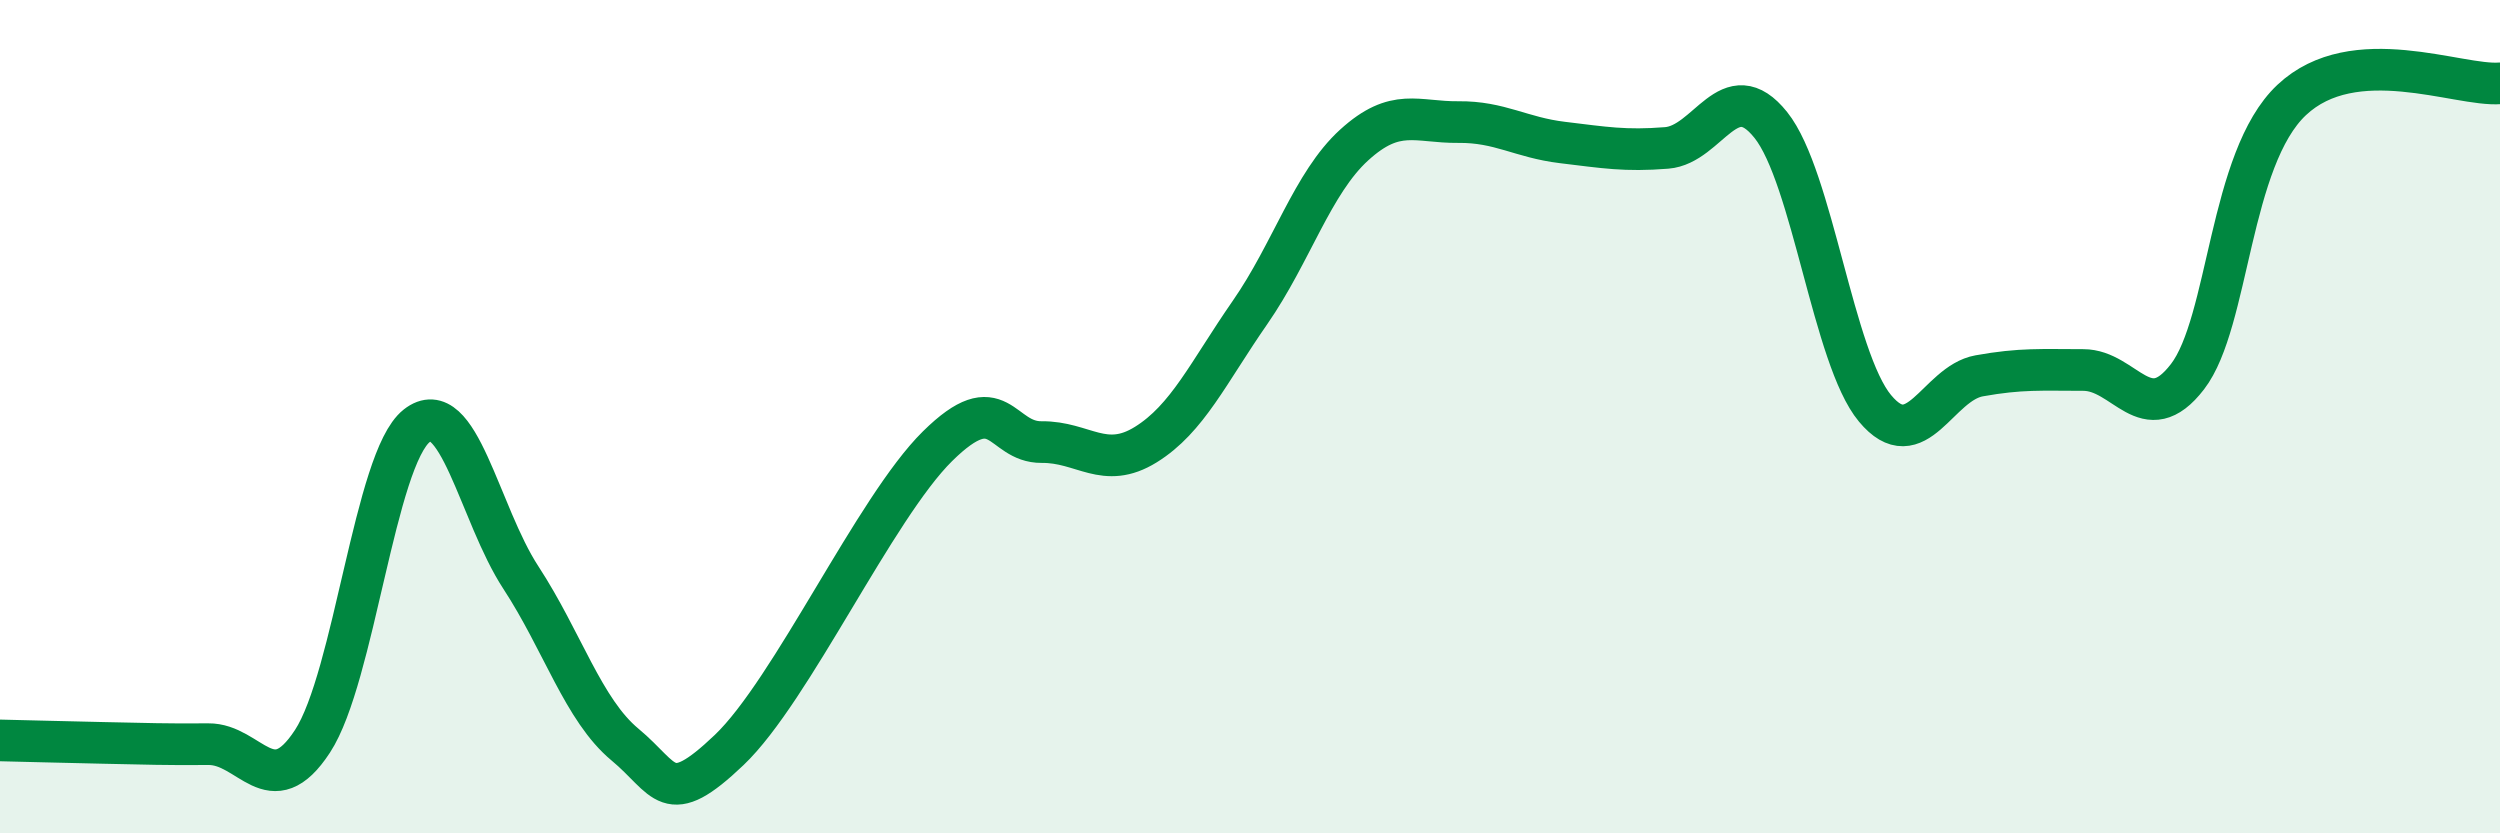
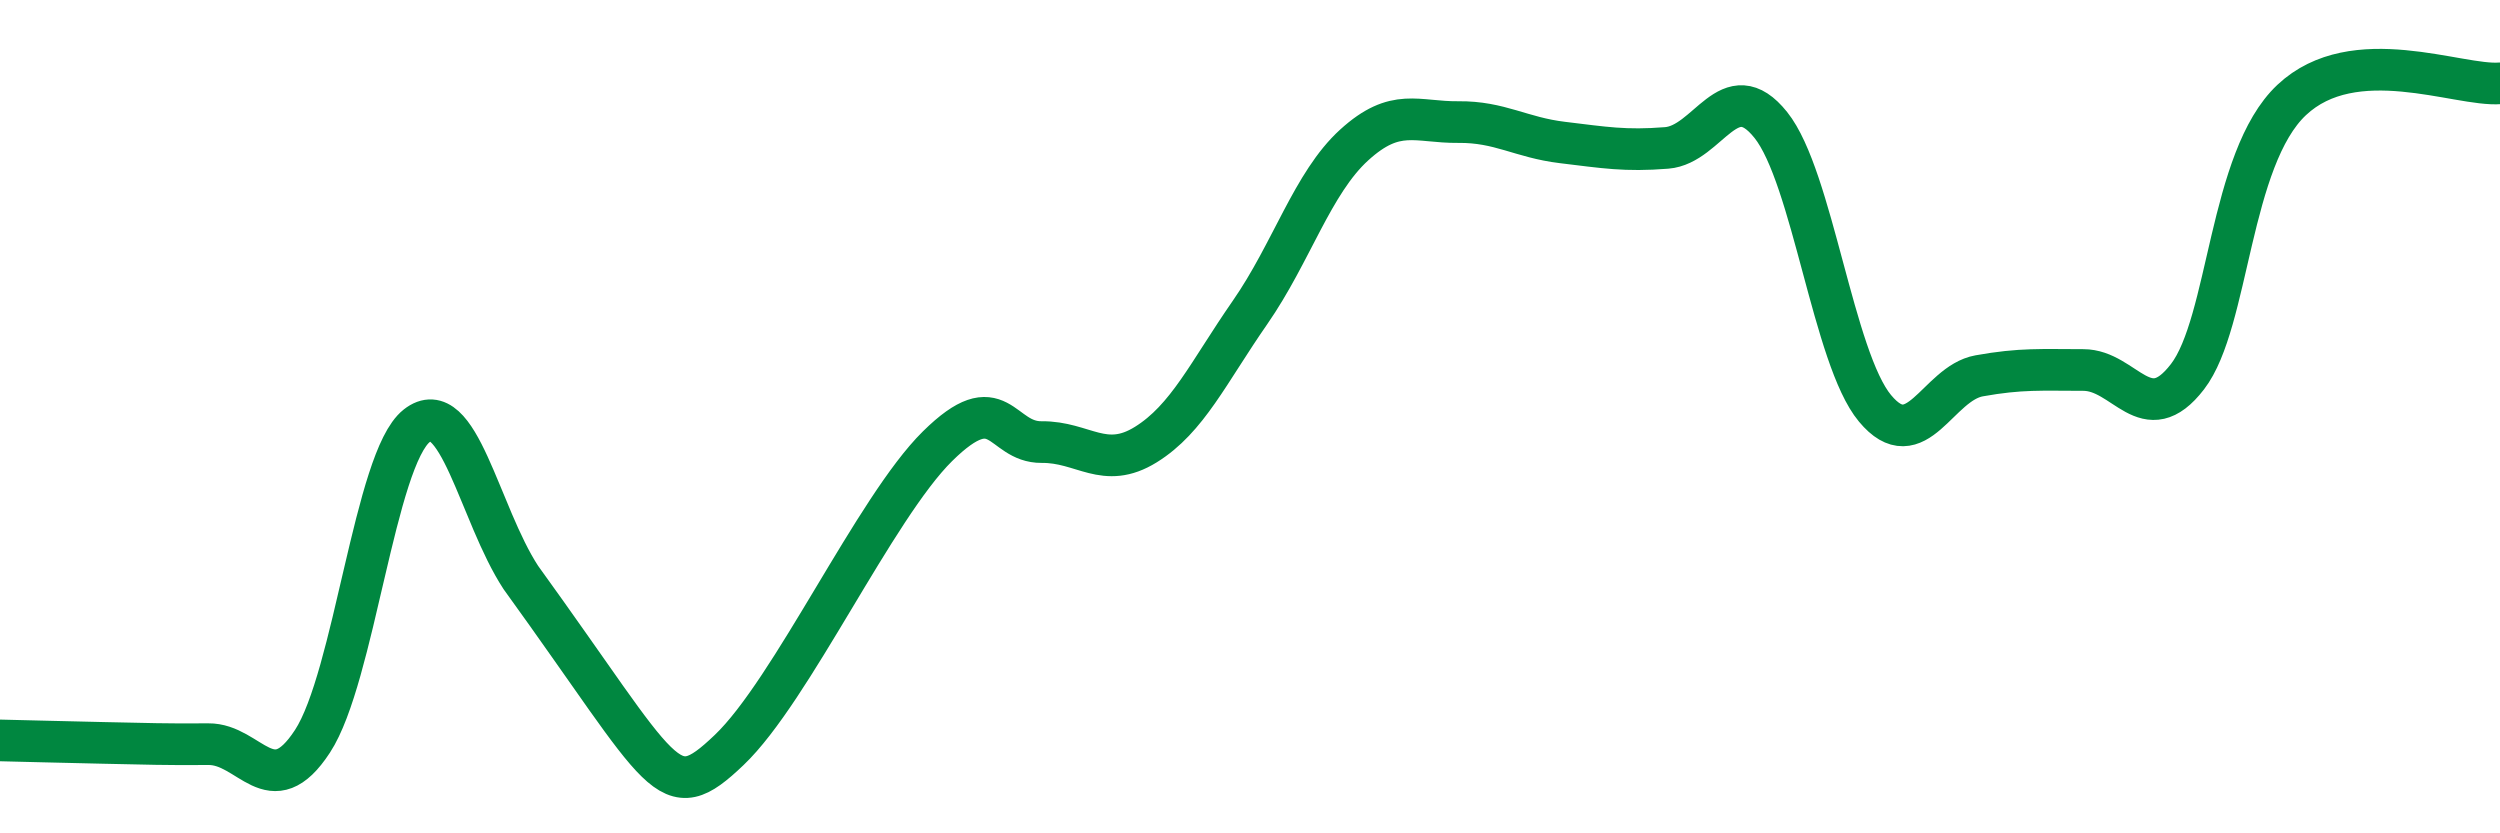
<svg xmlns="http://www.w3.org/2000/svg" width="60" height="20" viewBox="0 0 60 20">
-   <path d="M 0,17.77 C 0.5,17.78 1.5,17.81 2.5,17.83 C 3.5,17.85 4,17.87 5,17.86 C 6,17.85 6.5,19.32 7.5,17.79 C 8.5,16.26 9,11.01 10,10.22 C 11,9.43 11.5,12.33 12.5,13.86 C 13.5,15.39 14,17.04 15,17.87 C 16,18.7 16,19.43 17.5,18 C 19,16.57 21,12.19 22.5,10.71 C 24,9.23 24,10.62 25,10.61 C 26,10.6 26.5,11.29 27.5,10.67 C 28.5,10.05 29,8.94 30,7.5 C 31,6.06 31.5,4.39 32.5,3.48 C 33.5,2.57 34,2.94 35,2.93 C 36,2.92 36.5,3.3 37.5,3.42 C 38.5,3.54 39,3.63 40,3.55 C 41,3.47 41.5,1.75 42.5,3 C 43.5,4.25 44,8.6 45,9.8 C 46,11 46.5,9.2 47.5,9.02 C 48.5,8.84 49,8.88 50,8.88 C 51,8.88 51.5,10.34 52.5,9.04 C 53.5,7.74 53.5,3.81 55,2.4 C 56.5,0.99 59,2.08 60,2L60 20L0 20Z" fill="#008740" opacity="0.1" stroke-linecap="round" stroke-linejoin="round" />
-   <path d="M 0,17.77 C 0.5,17.78 1.5,17.81 2.5,17.83 C 3.5,17.85 4,17.87 5,17.86 C 6,17.85 6.5,19.32 7.5,17.79 C 8.5,16.26 9,11.01 10,10.22 C 11,9.43 11.5,12.33 12.5,13.86 C 13.5,15.39 14,17.04 15,17.87 C 16,18.7 16,19.43 17.5,18 C 19,16.57 21,12.19 22.5,10.71 C 24,9.23 24,10.62 25,10.61 C 26,10.6 26.5,11.29 27.5,10.67 C 28.5,10.05 29,8.94 30,7.5 C 31,6.06 31.5,4.39 32.5,3.48 C 33.5,2.57 34,2.94 35,2.93 C 36,2.92 36.5,3.3 37.5,3.42 C 38.5,3.54 39,3.63 40,3.55 C 41,3.47 41.5,1.75 42.5,3 C 43.5,4.25 44,8.6 45,9.8 C 46,11 46.5,9.2 47.5,9.02 C 48.5,8.84 49,8.88 50,8.88 C 51,8.88 51.5,10.34 52.5,9.04 C 53.5,7.74 53.5,3.81 55,2.4 C 56.5,0.99 59,2.08 60,2" stroke="#008740" stroke-width="1" fill="none" stroke-linecap="round" stroke-linejoin="round" />
+   <path d="M 0,17.77 C 0.5,17.78 1.5,17.81 2.5,17.83 C 3.5,17.85 4,17.87 5,17.86 C 6,17.85 6.5,19.32 7.5,17.79 C 8.5,16.26 9,11.01 10,10.22 C 11,9.43 11.5,12.33 12.5,13.86 C 16,18.7 16,19.43 17.5,18 C 19,16.57 21,12.19 22.5,10.71 C 24,9.23 24,10.62 25,10.61 C 26,10.6 26.5,11.29 27.5,10.67 C 28.5,10.05 29,8.94 30,7.5 C 31,6.06 31.5,4.39 32.5,3.48 C 33.5,2.57 34,2.94 35,2.93 C 36,2.92 36.5,3.3 37.5,3.42 C 38.5,3.54 39,3.63 40,3.55 C 41,3.47 41.5,1.75 42.5,3 C 43.5,4.25 44,8.6 45,9.8 C 46,11 46.5,9.2 47.5,9.02 C 48.5,8.84 49,8.88 50,8.88 C 51,8.88 51.5,10.34 52.5,9.04 C 53.5,7.74 53.5,3.81 55,2.4 C 56.5,0.99 59,2.08 60,2" stroke="#008740" stroke-width="1" fill="none" stroke-linecap="round" stroke-linejoin="round" />
</svg>